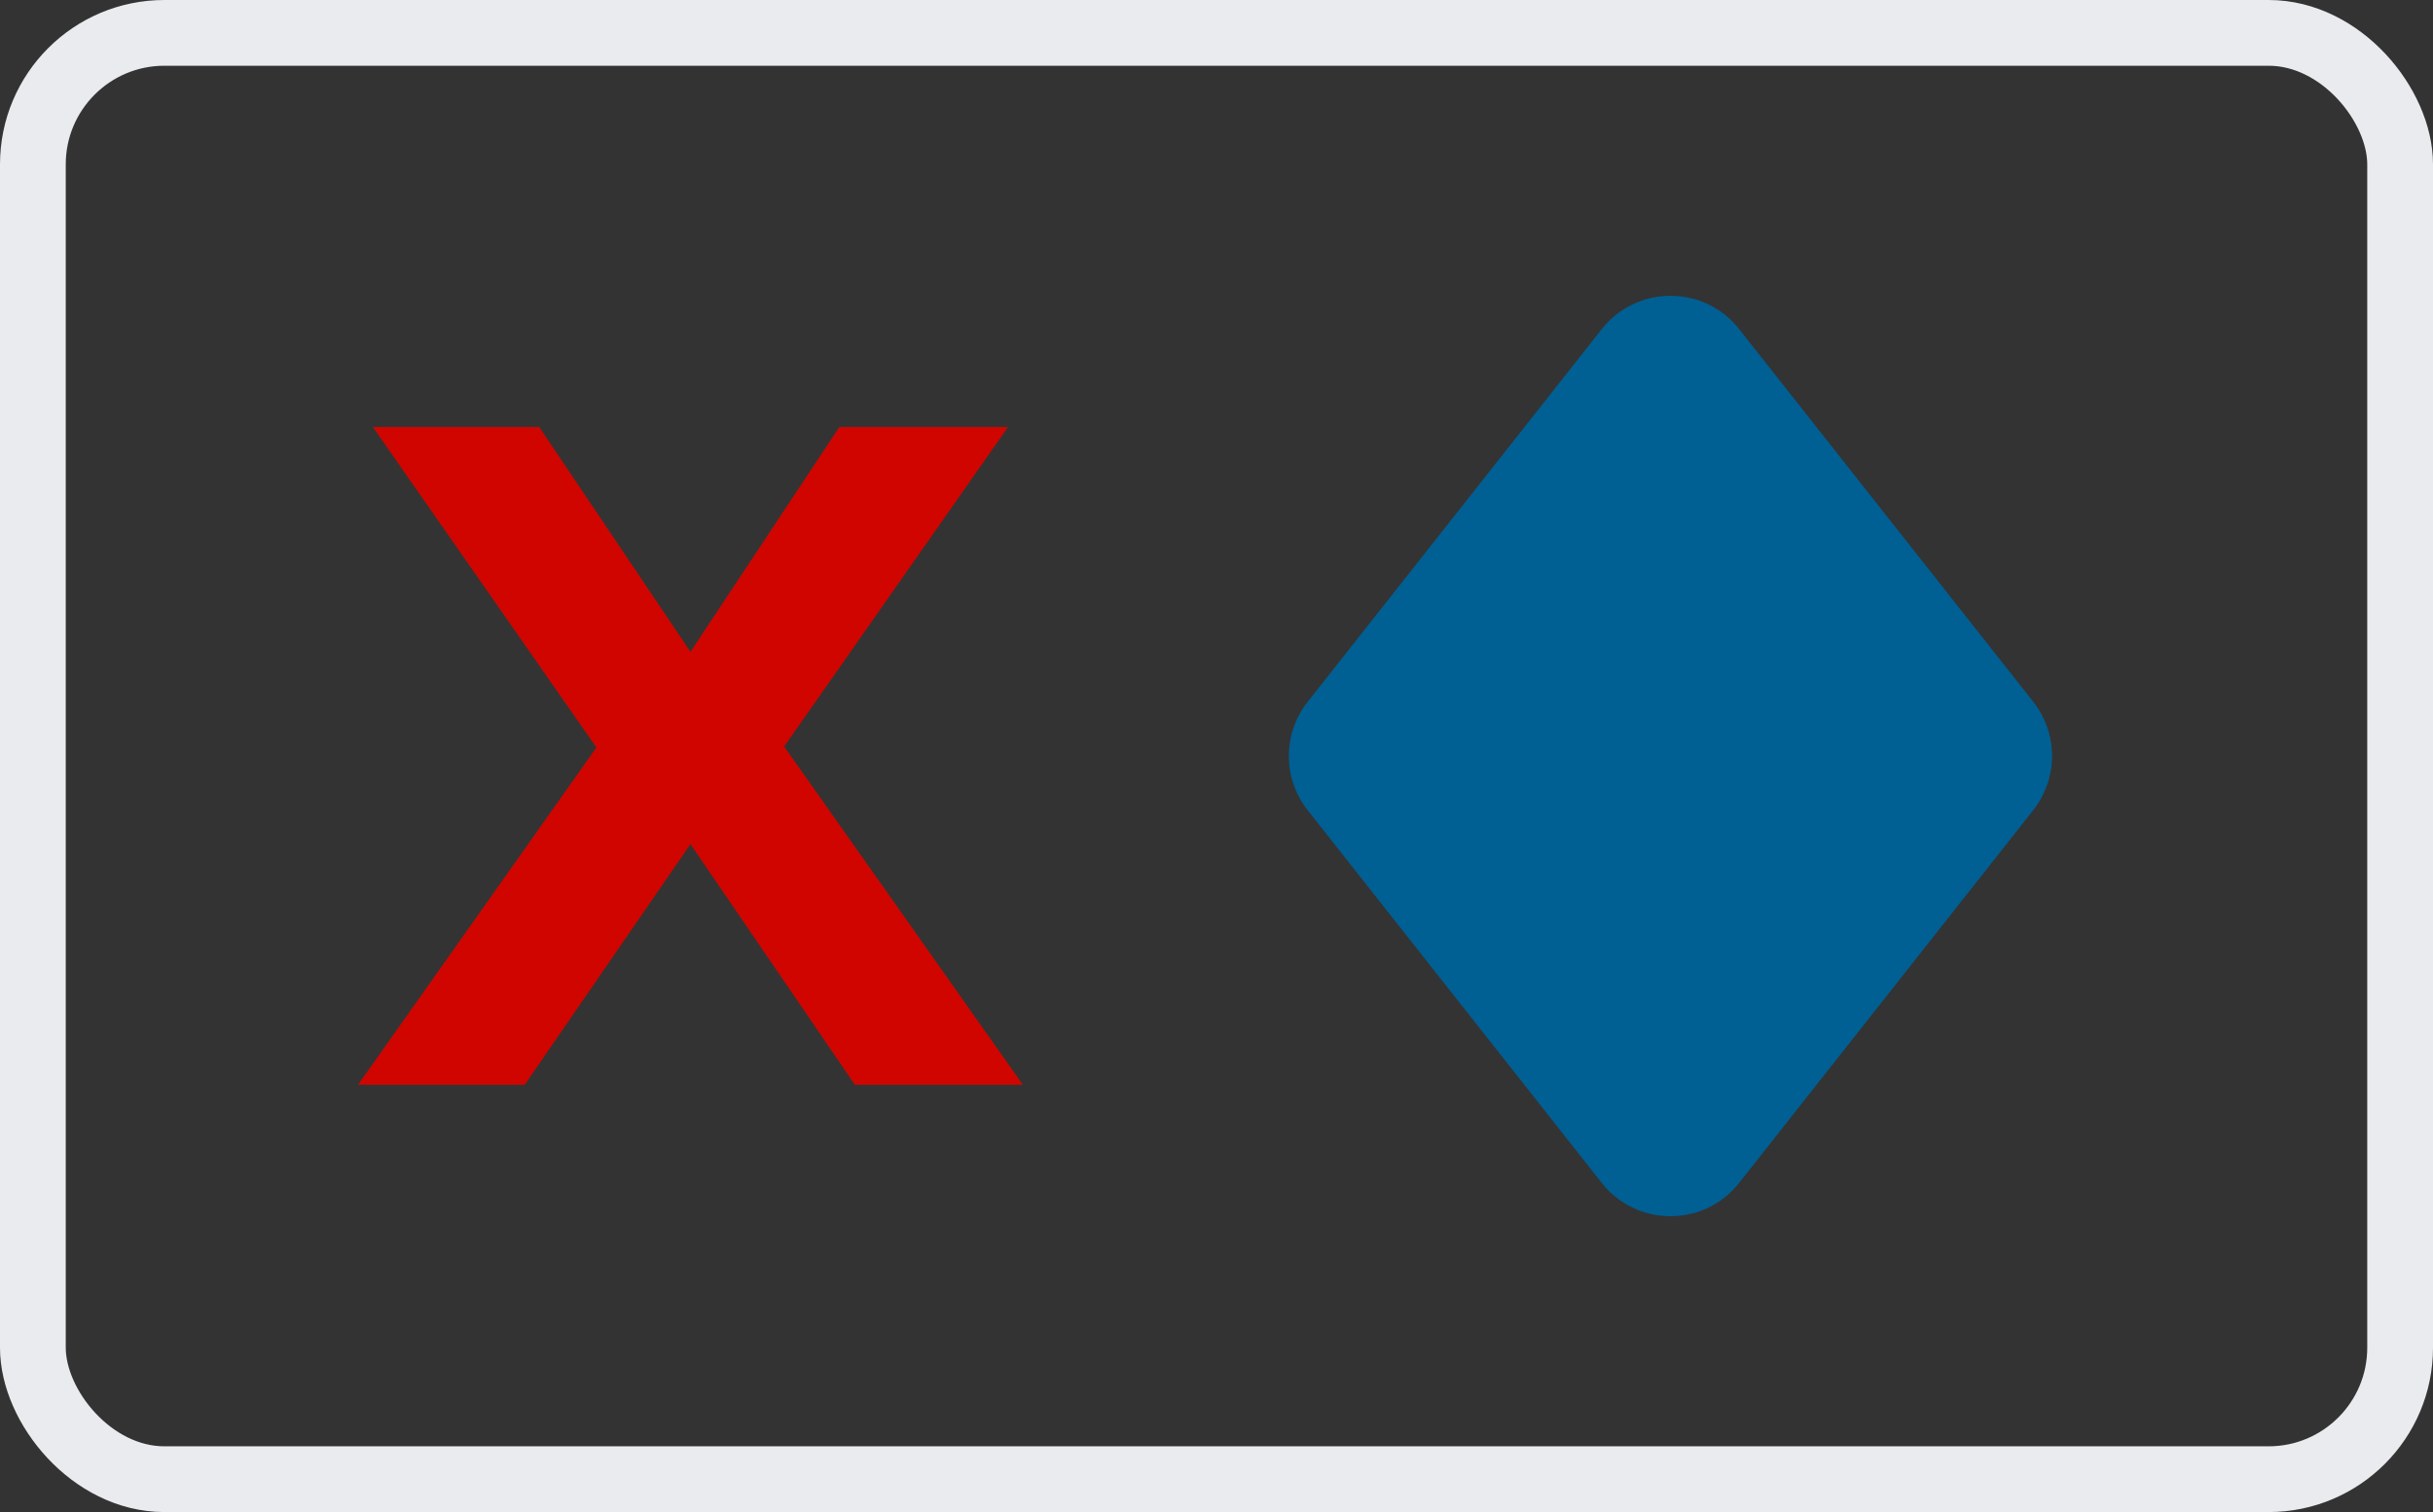
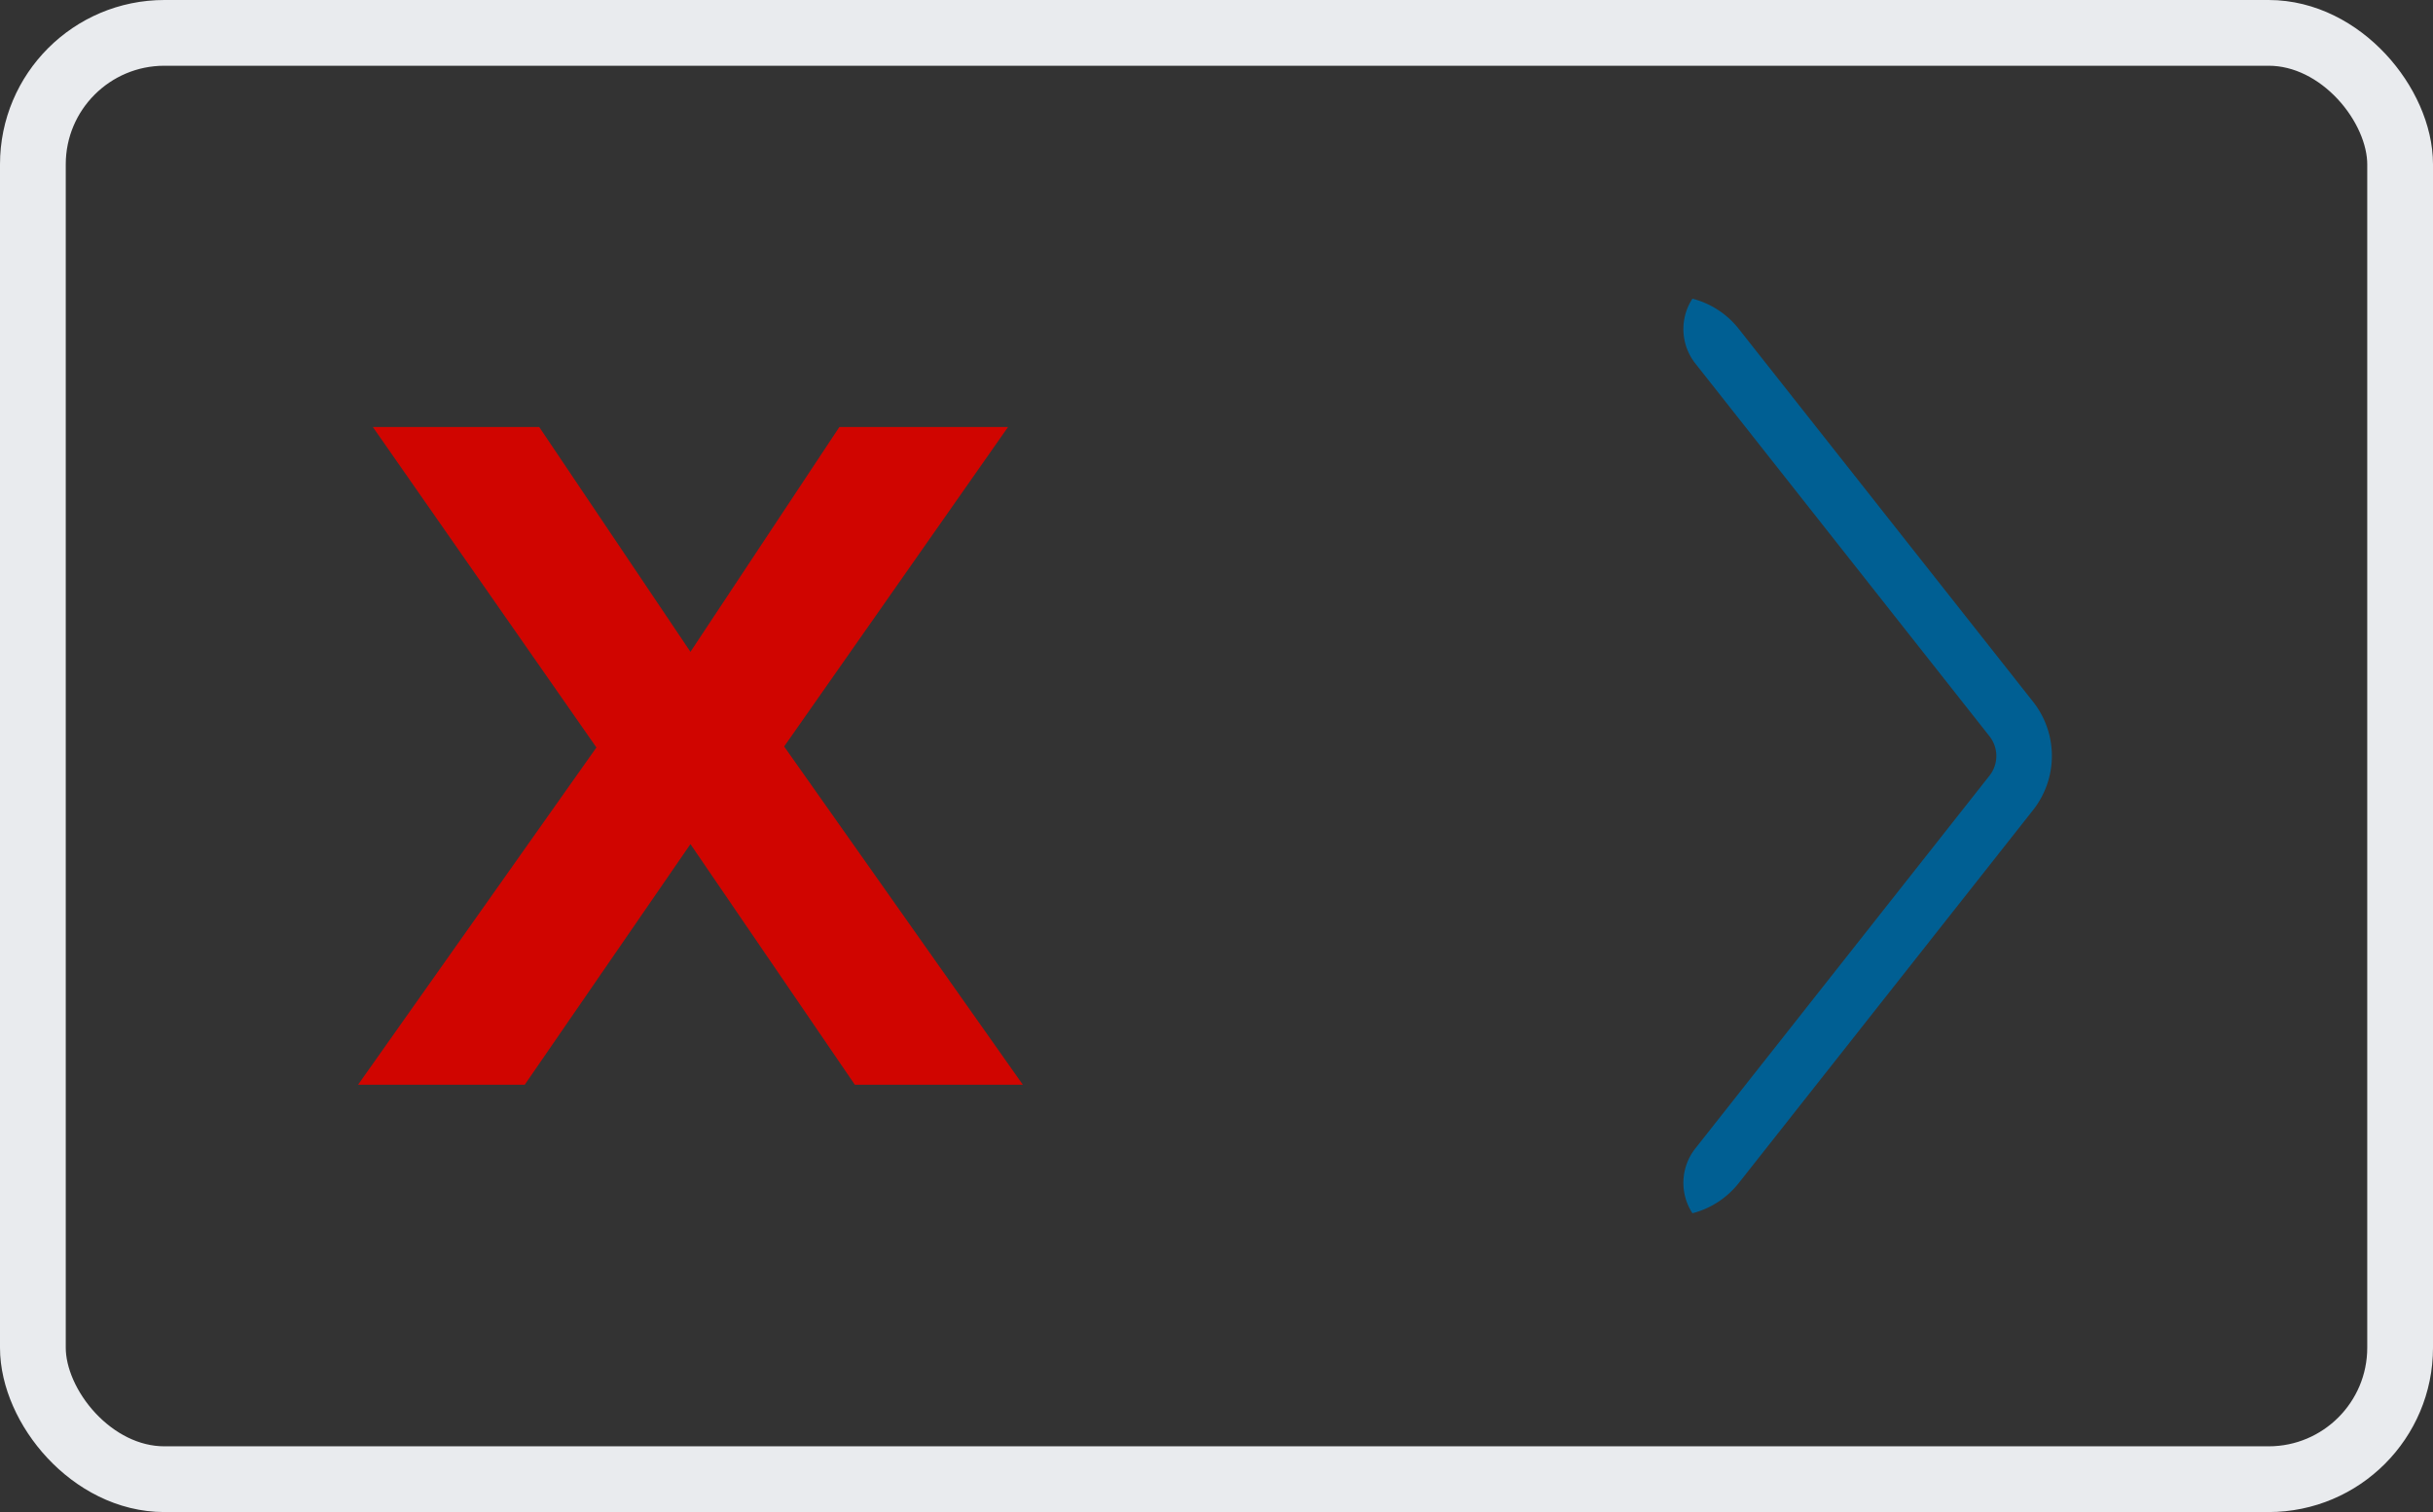
<svg xmlns="http://www.w3.org/2000/svg" width="37" height="23" viewBox="0 0 37 23">
  <rect x="0" y="0" width="37" height="23" fill="#333333" stroke="none" />
  <defs>
    <style>.a{fill:none;stroke:#e9ebee;}.b{fill:#005f93;}.c{fill:#d00500;}</style>
  </defs>
  <g transform="translate(0.5 0.5)">
    <rect class="a" width="36" height="22" rx="2" />
    <g transform="translate(19.1 4)">
-       <path class="b" d="M48.578.506l-4.473,5.67a1.33,1.33,0,0,0,0,1.648l4.473,5.67a1.328,1.328,0,0,0,2.086,0l4.473-5.67a1.33,1.33,0,0,0,0-1.648L50.664.506A1.328,1.328,0,0,0,48.578.506Z" transform="translate(-43.819)" />
      <path class="b" d="M264.092,2.045a1.318,1.318,0,0,0-.707-.463.845.845,0,0,0,.044.986l4.473,5.67a.483.483,0,0,1,0,.6l-4.473,5.67a.845.845,0,0,0-.044.986,1.318,1.318,0,0,0,.707-.463l4.473-5.67a1.33,1.33,0,0,0,0-1.648Z" transform="translate(-257.247 -1.539)" />
    </g>
    <path class="c" d="M11.055,14,7.425,8.855l3.405-4.86H8.265L6,7.415,3.7,3.995H1.17l3.4,4.875L.945,14H3.48L6,10.34,8.5,14Z" transform="translate(4 2)" />
  </g>
</svg>